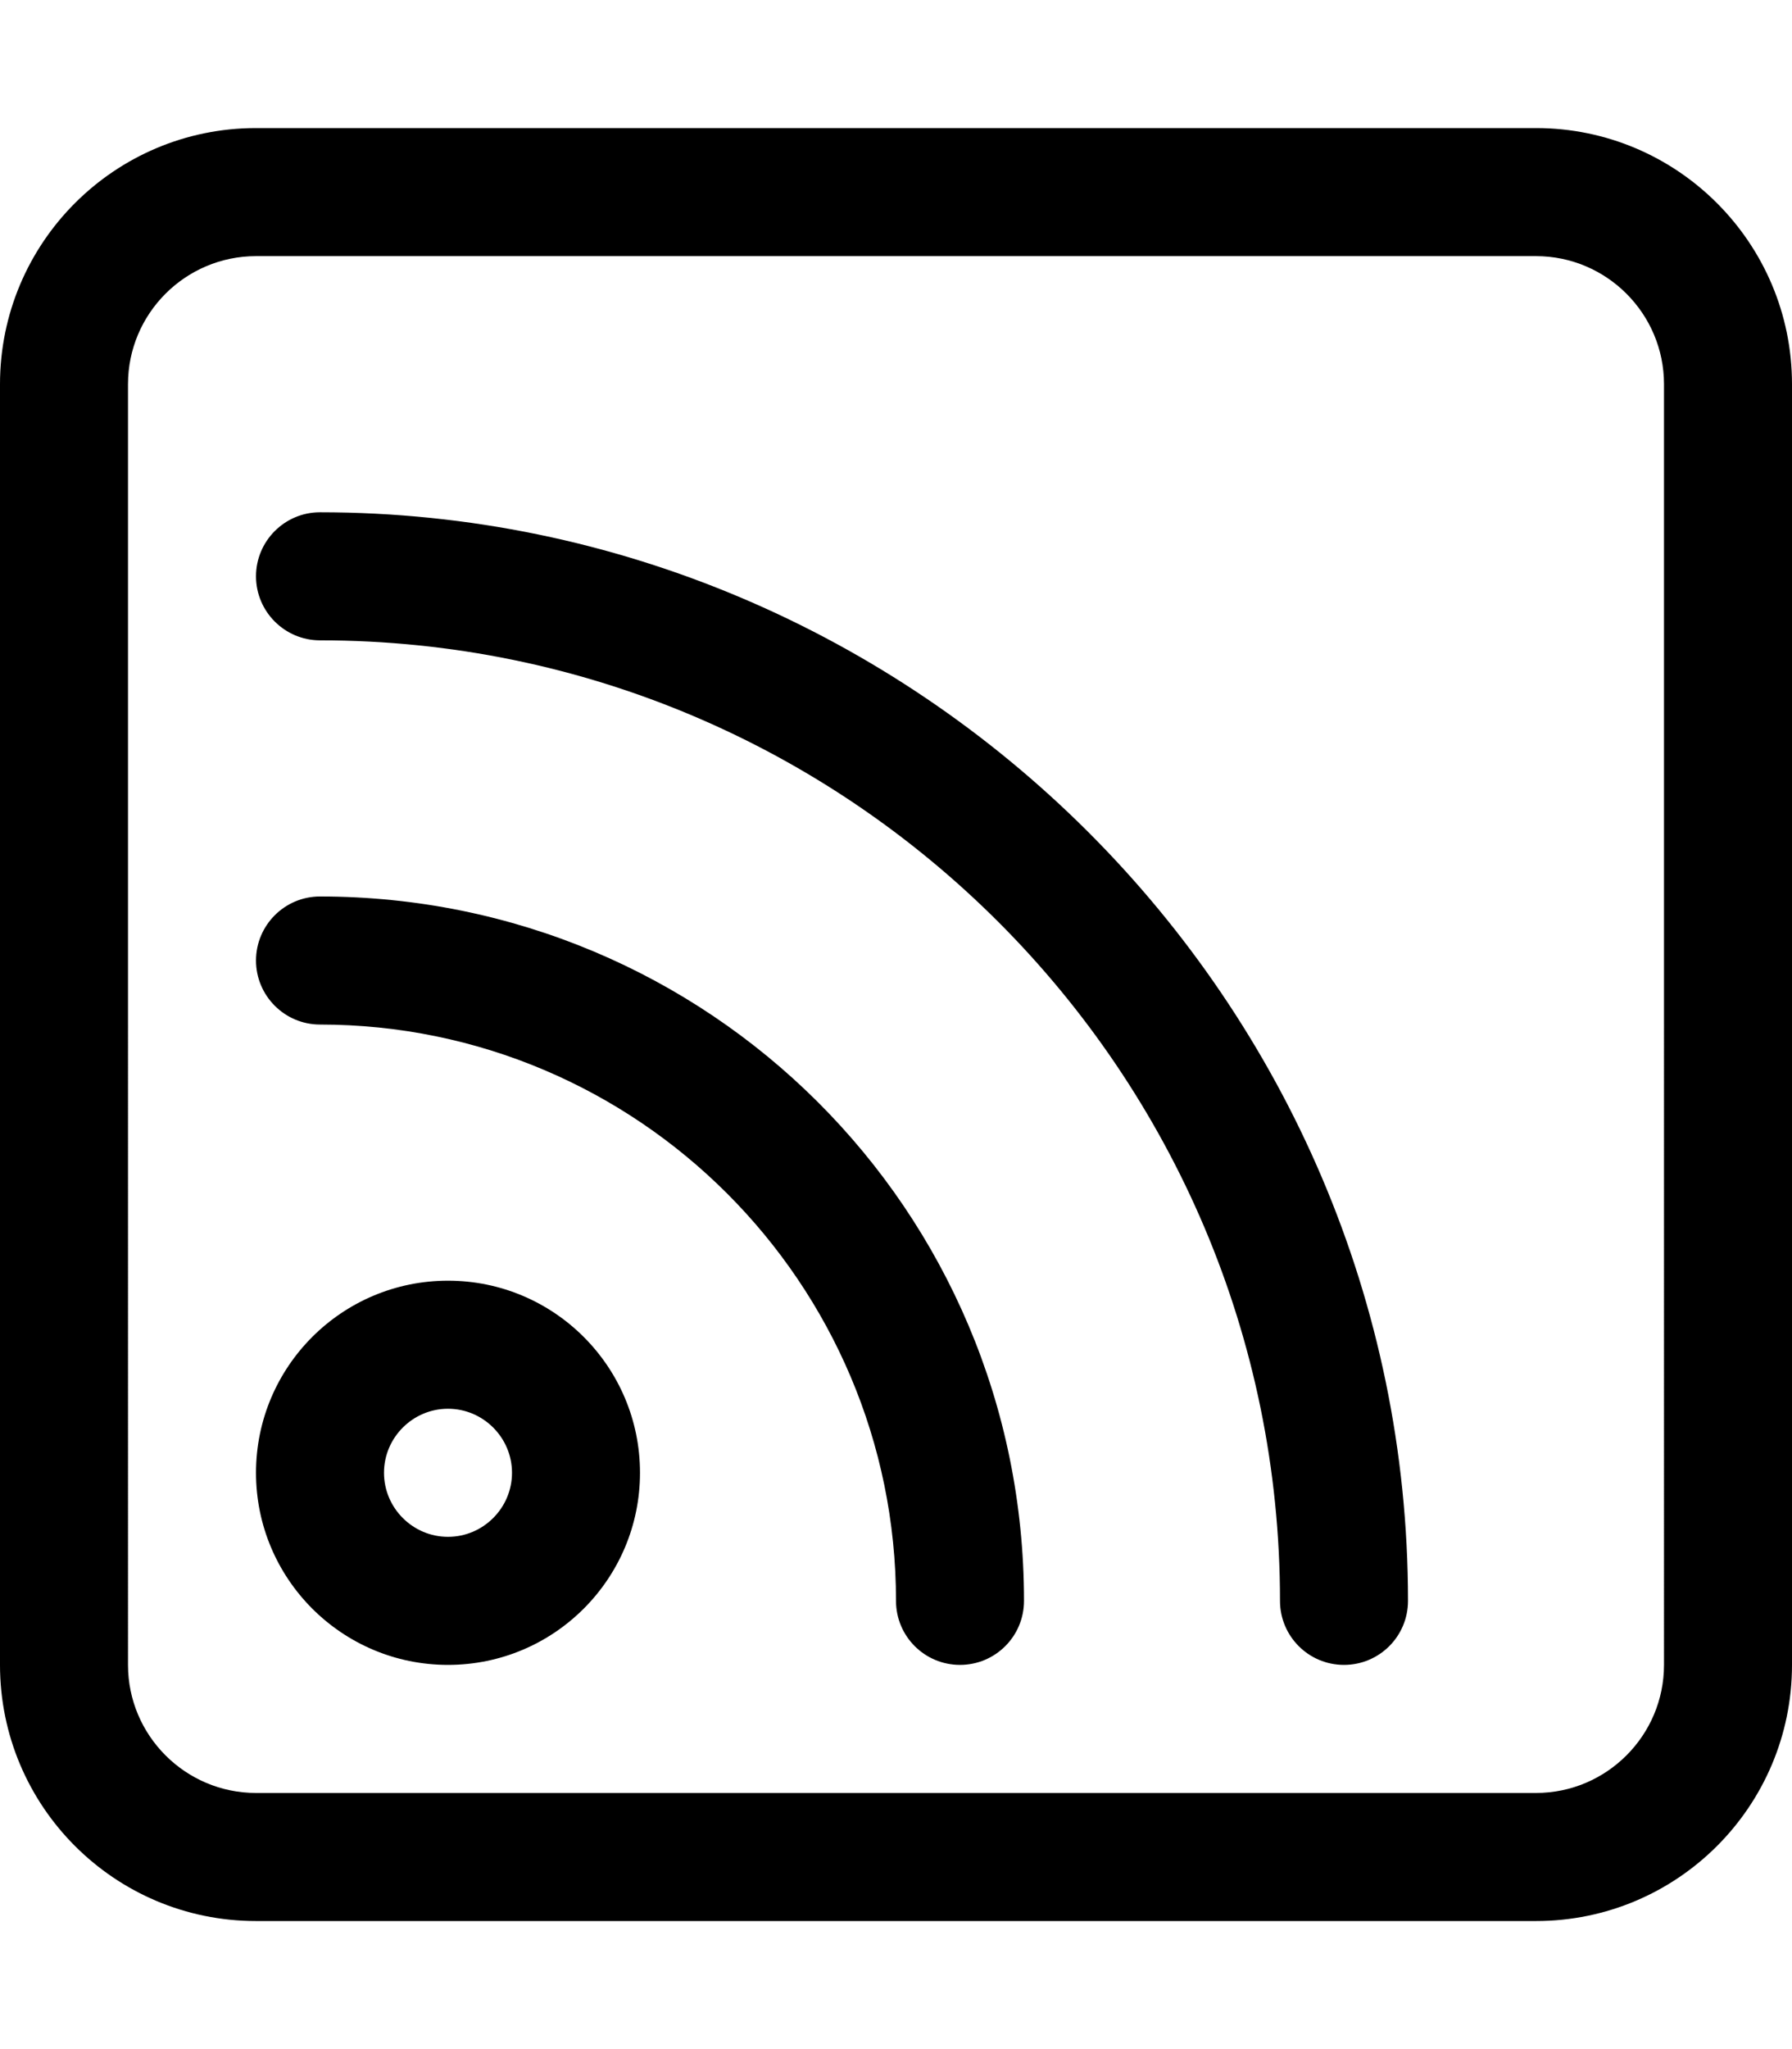
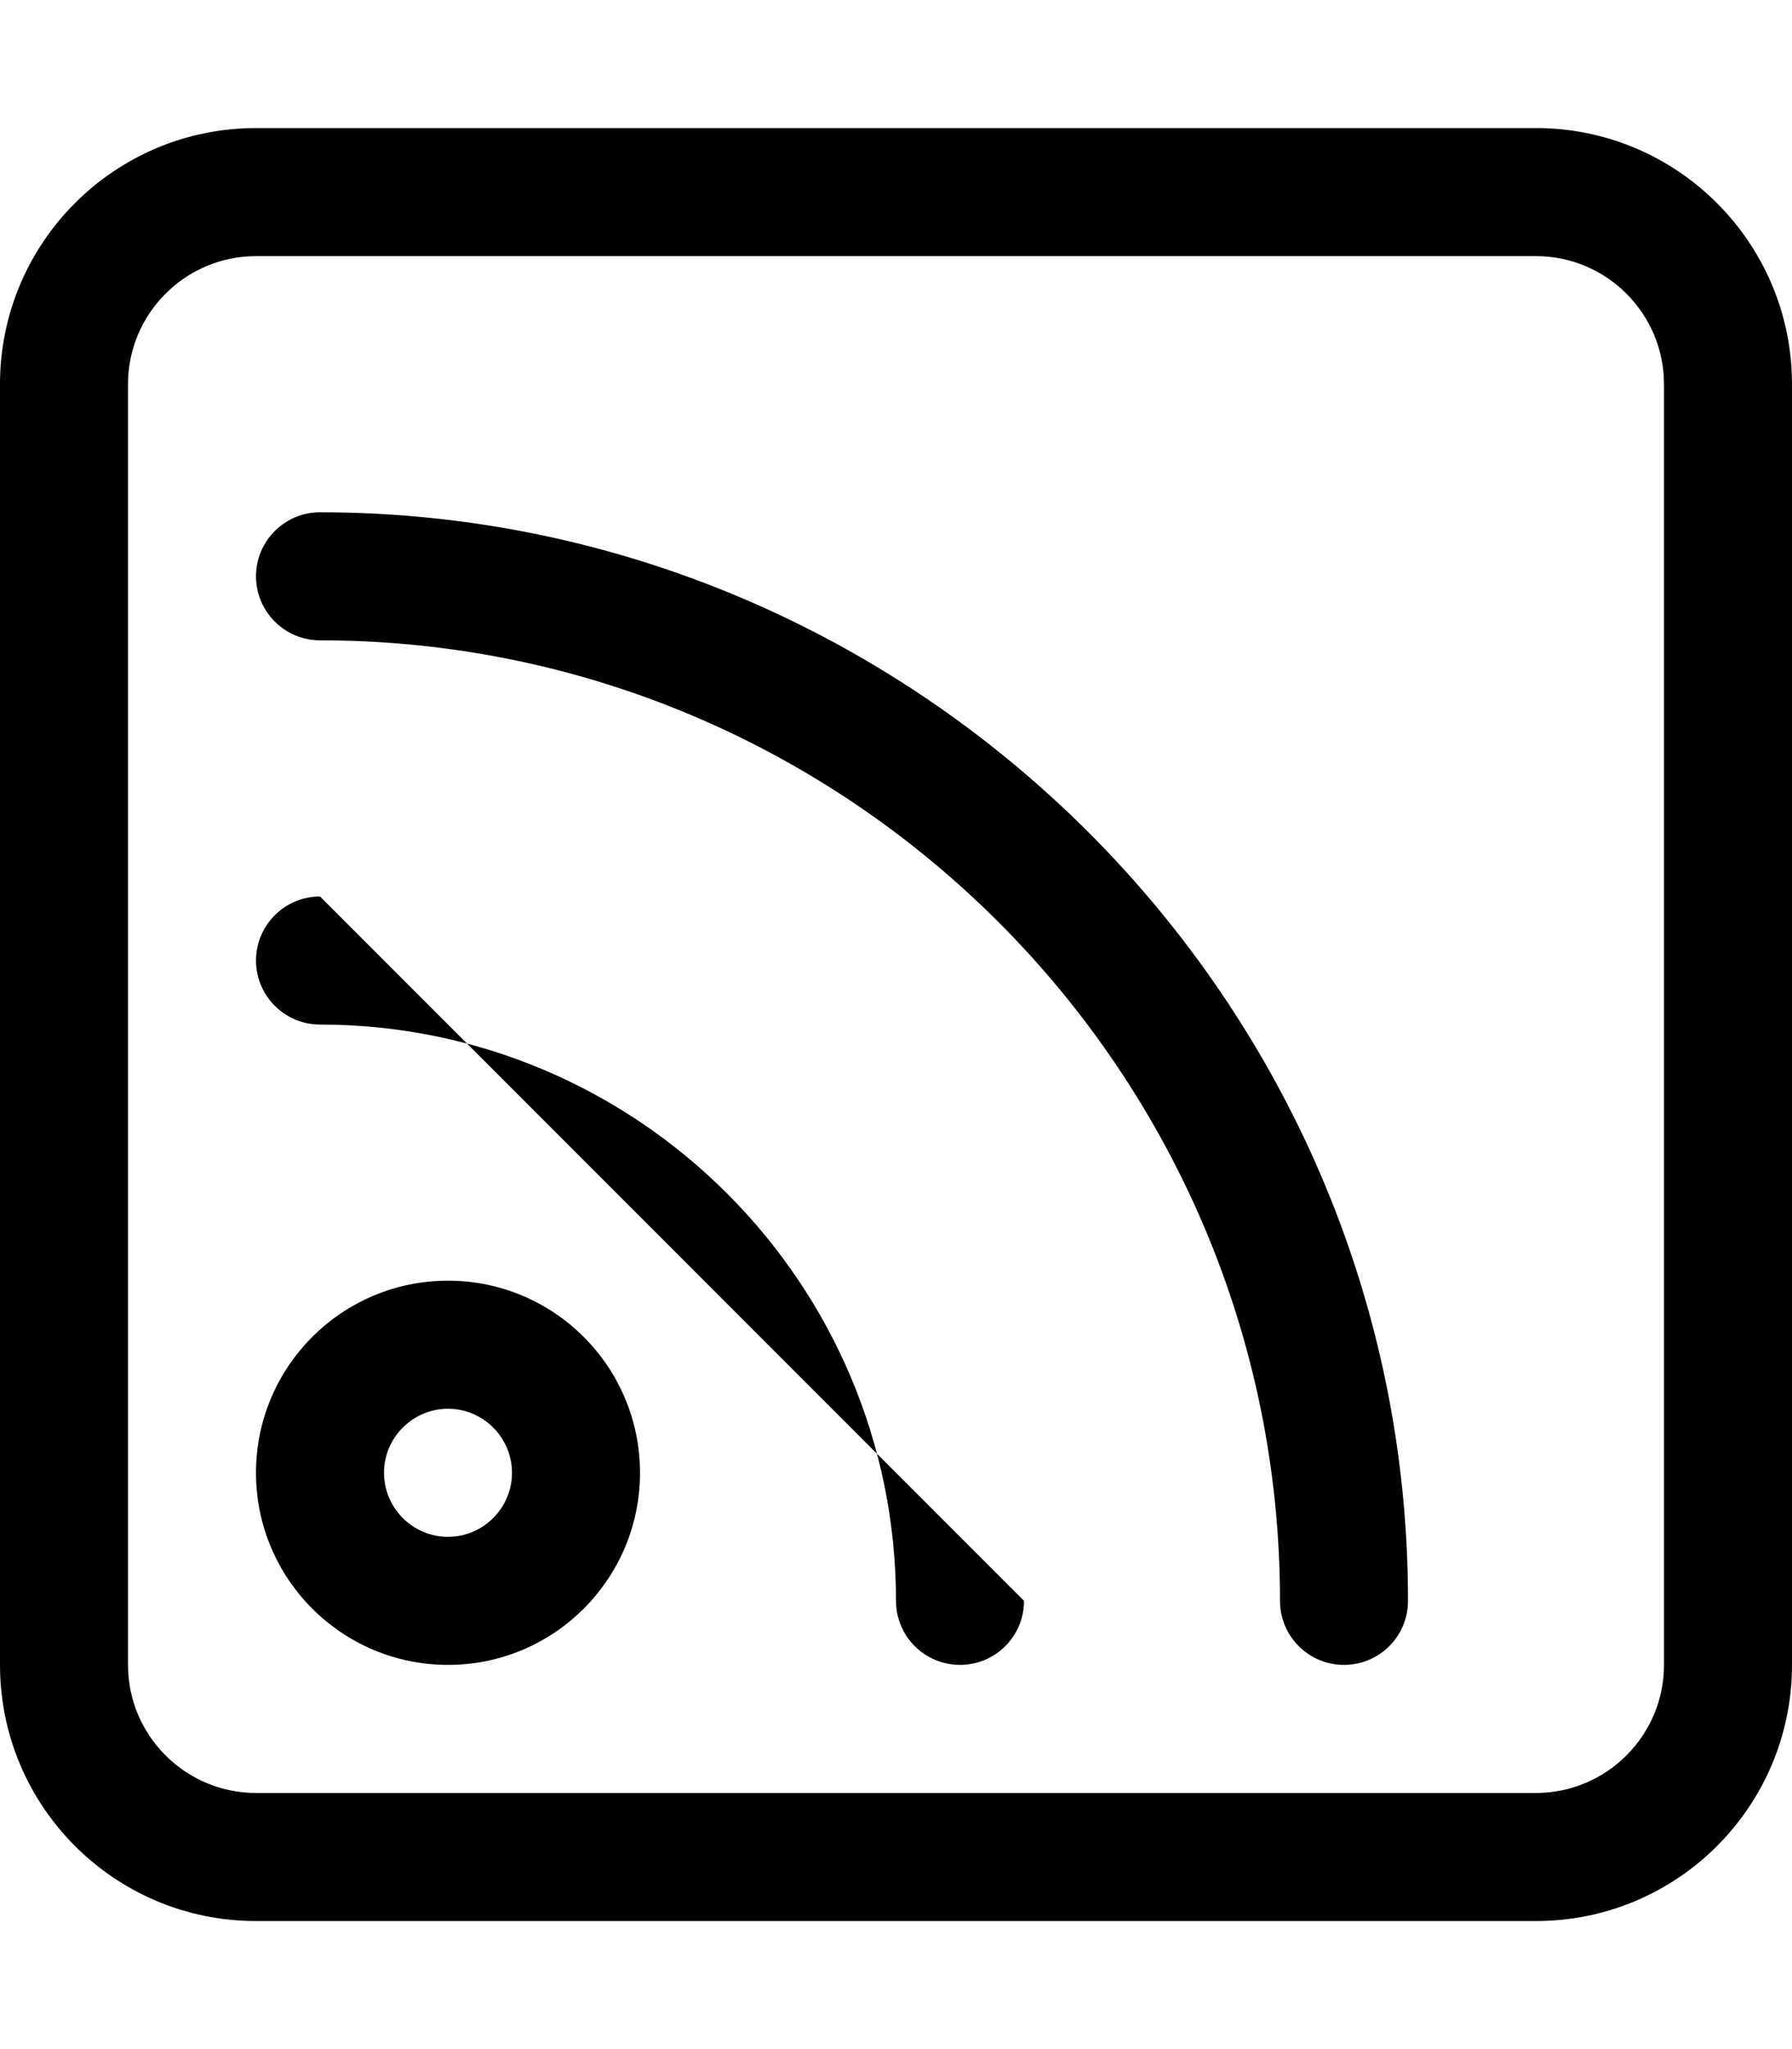
<svg xmlns="http://www.w3.org/2000/svg" viewBox="0 0 448 512">
-   <path d="M80 128C71.16 128 64 135.2 64 144S71.16 160 80 160C212.3 160 320 267.7 320 400c0 8.844 7.156 16 16 16s16-7.156 16-16C352 250 229.1 128 80 128zM80 224C71.16 224 64 231.2 64 240S71.16 256 80 256c79.41 0 144 64.59 144 144c0 8.844 7.156 16 16 16s16-7.156 16-16C256 302.1 177 224 80 224zM384 32H64C28.65 32 0 60.66 0 96v320c0 35.34 28.65 64 64 64h320c35.35 0 64-28.66 64-64V96C448 60.66 419.3 32 384 32zM416 416c0 17.64-14.36 32-32 32H64c-17.64 0-32-14.36-32-32V96c0-17.64 14.36-32 32-32h320c17.64 0 32 14.36 32 32V416zM112 320C85.49 320 64 341.5 64 368S85.49 416 112 416S160 394.5 160 368S138.5 320 112 320zM112 384C103.2 384 96 376.8 96 368S103.2 352 112 352S128 359.2 128 368S120.8 384 112 384z" />
+   <path d="M80 128C71.16 128 64 135.2 64 144S71.16 160 80 160C212.3 160 320 267.7 320 400c0 8.844 7.156 16 16 16s16-7.156 16-16C352 250 229.1 128 80 128zM80 224C71.16 224 64 231.2 64 240S71.16 256 80 256c79.41 0 144 64.59 144 144c0 8.844 7.156 16 16 16s16-7.156 16-16zM384 32H64C28.65 32 0 60.66 0 96v320c0 35.34 28.65 64 64 64h320c35.35 0 64-28.66 64-64V96C448 60.66 419.3 32 384 32zM416 416c0 17.64-14.36 32-32 32H64c-17.64 0-32-14.36-32-32V96c0-17.64 14.36-32 32-32h320c17.64 0 32 14.36 32 32V416zM112 320C85.49 320 64 341.5 64 368S85.49 416 112 416S160 394.5 160 368S138.5 320 112 320zM112 384C103.2 384 96 376.8 96 368S103.2 352 112 352S128 359.2 128 368S120.8 384 112 384z" />
</svg>